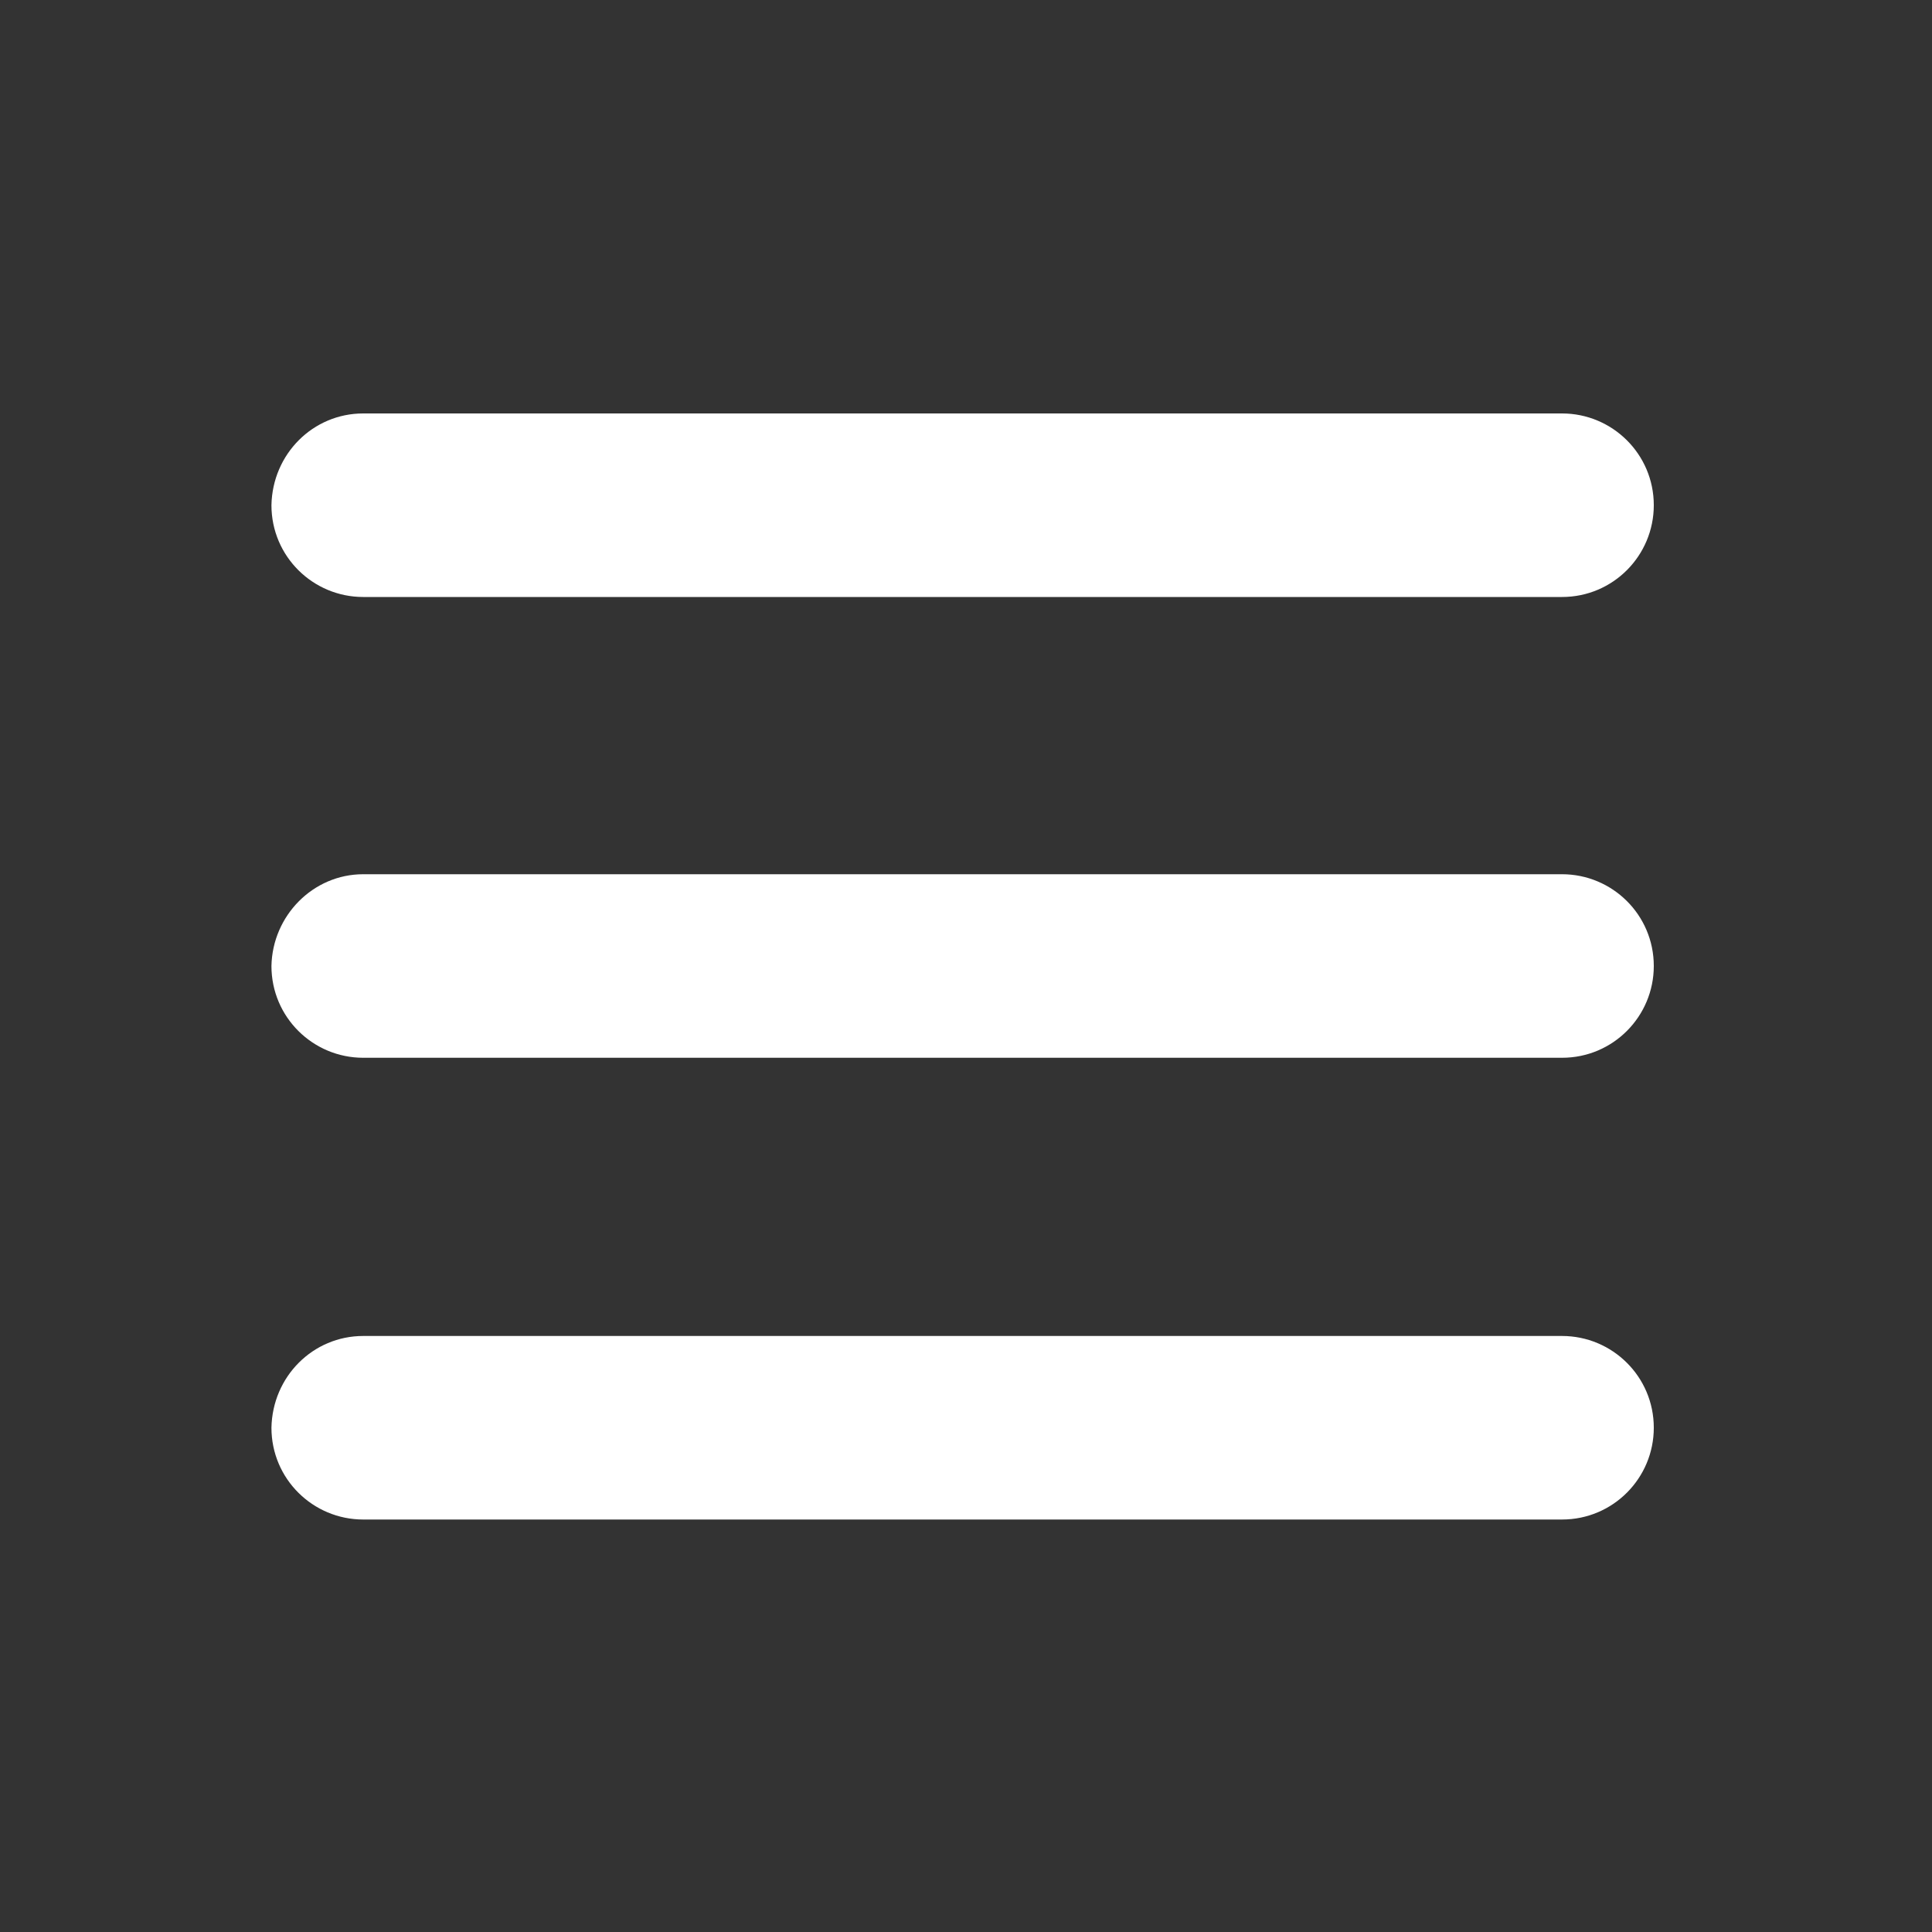
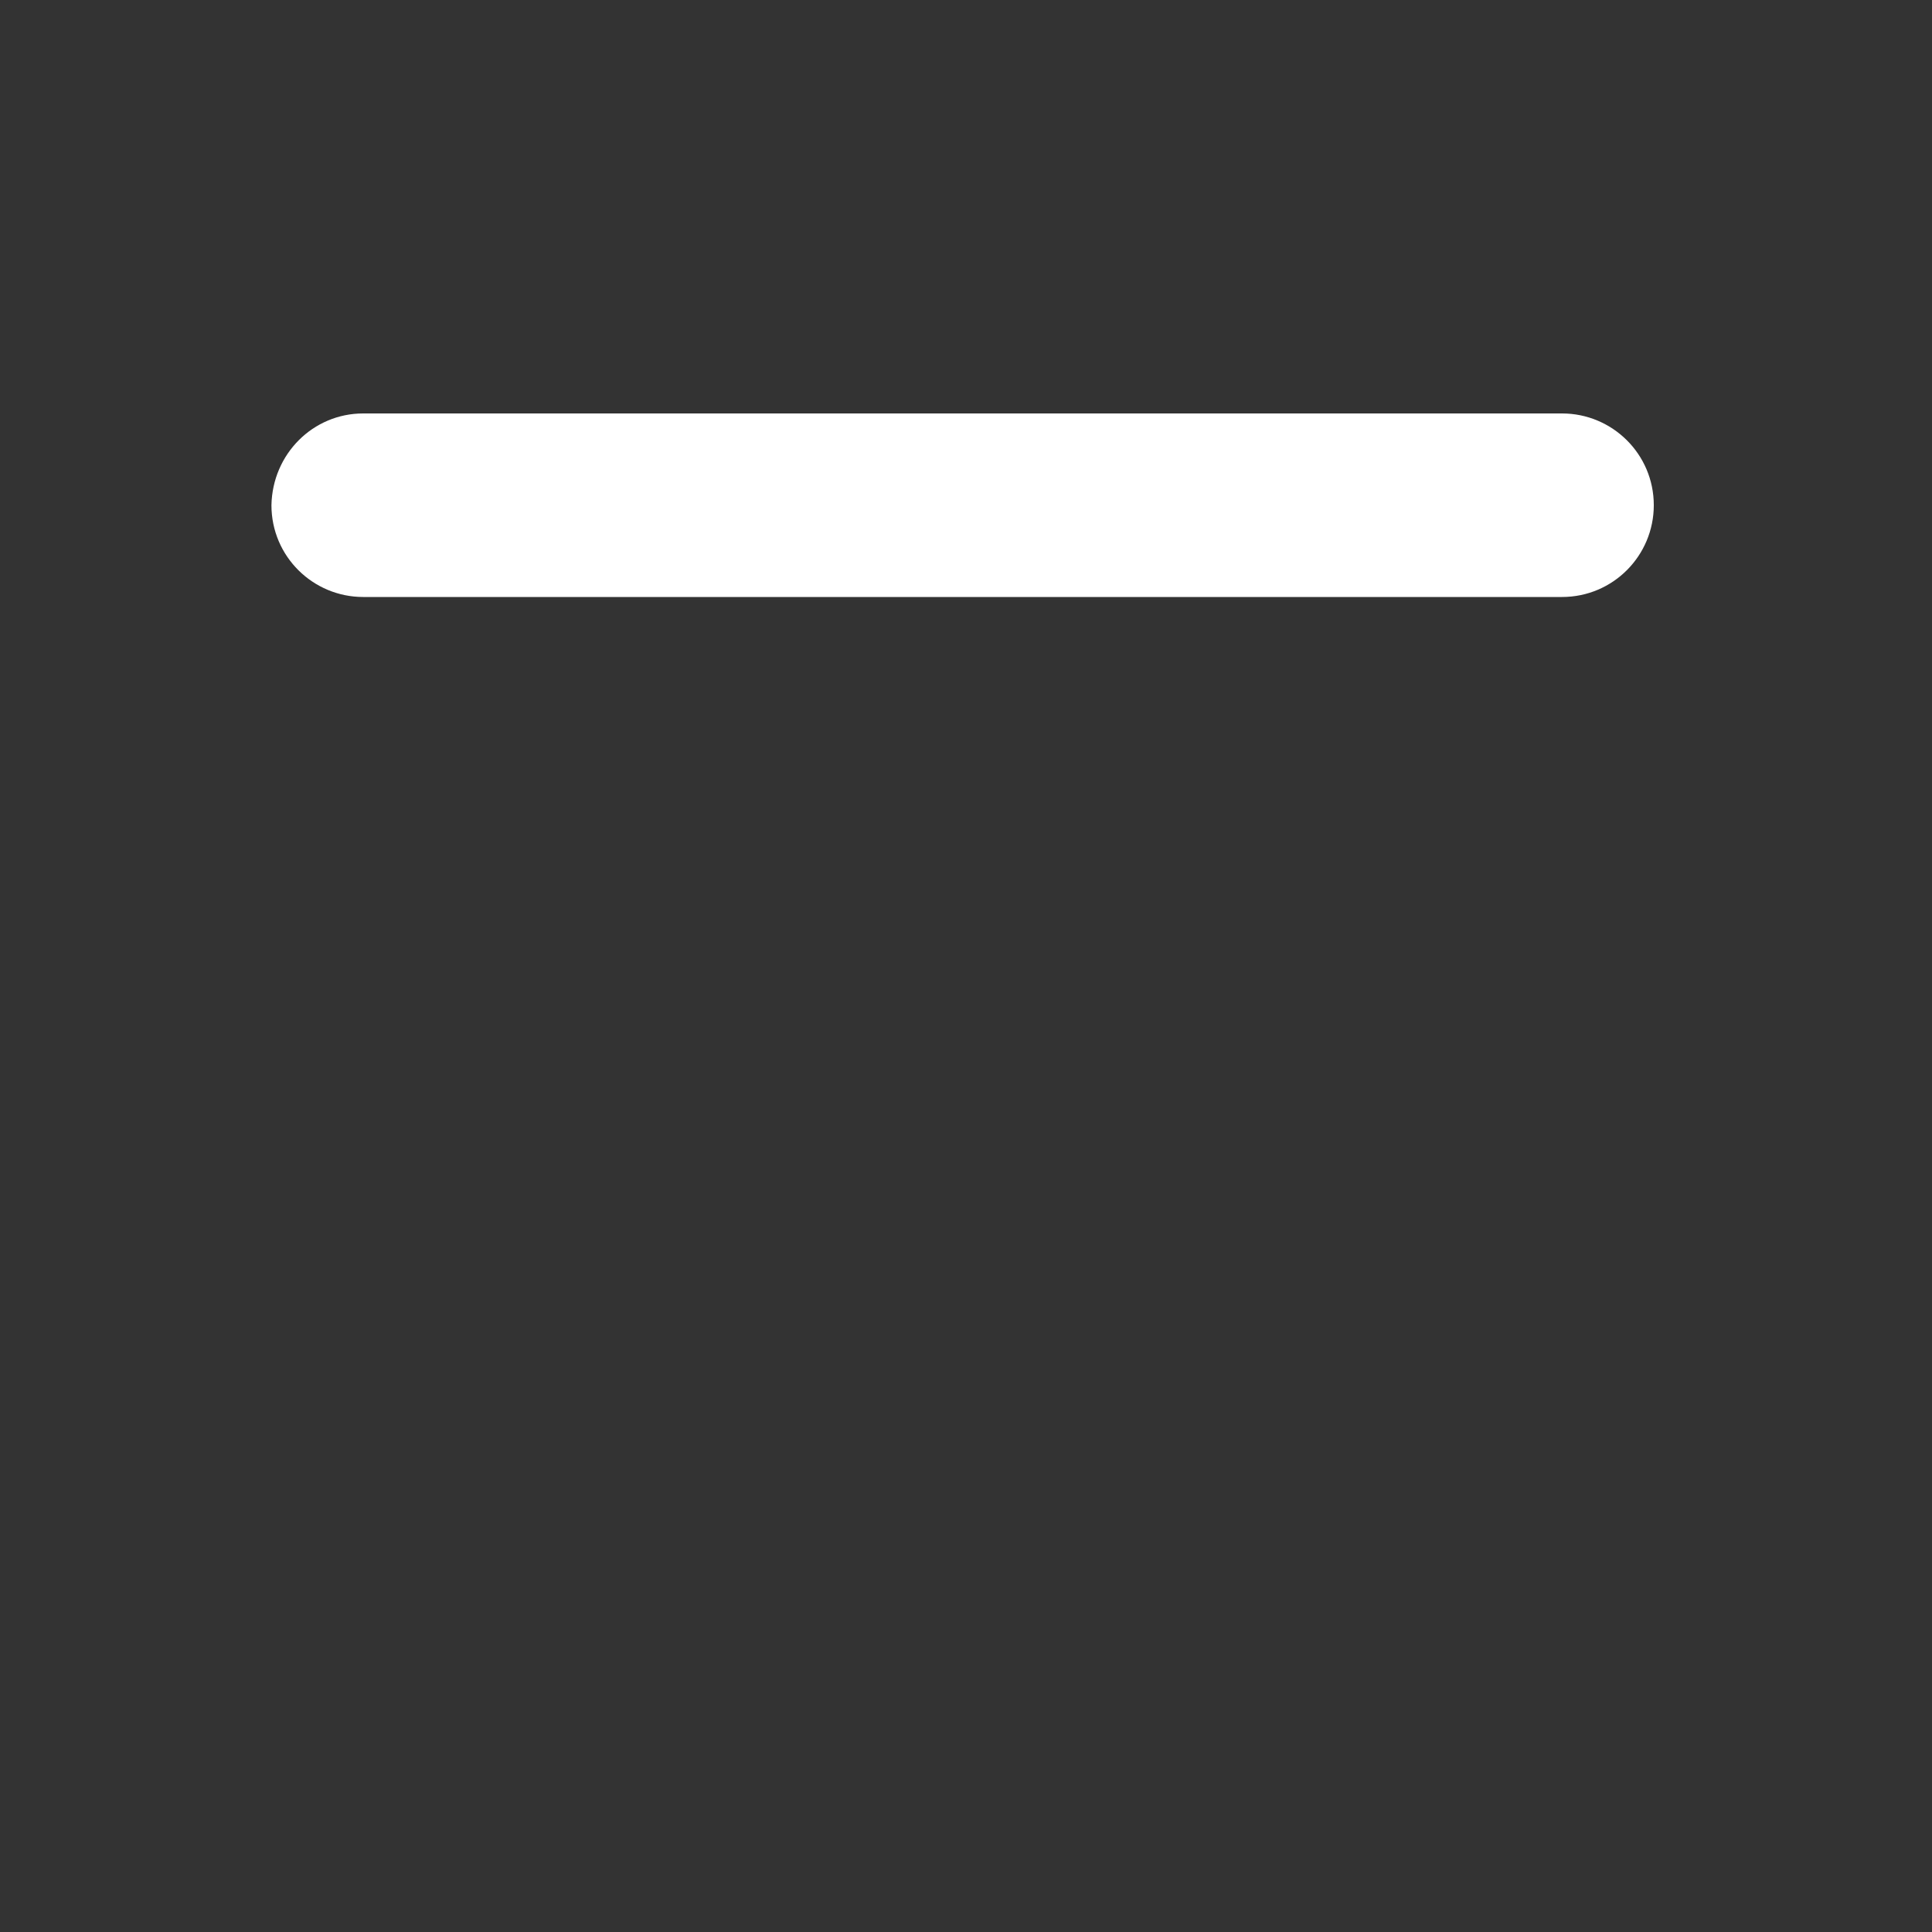
<svg xmlns="http://www.w3.org/2000/svg" version="1.1" viewBox="0 0 200 200">
  <rect x="0" y="0" width="200" height="200" fill="#333333" stroke="none" />
  <defs>
    <style>
      .cls-1 {
        fill: #fff;
      }
    </style>
  </defs>
  <g>
    <g id="Capa_1">
      <g>
-         <path class="cls-1" d="M37.6,90.5h124.1c5.2,0,9.5,4.2,9.5,9.5h0c0,5.2-4.2,9.5-9.5,9.5H37.6c-5.2,0-9.5-4.2-9.5-9.5h0c.1-5.2,4.3-9.5,9.5-9.5Z" />
        <path class="cls-1" d="M37.6,42.8h124.1c5.2,0,9.5,4.2,9.5,9.5h0c0,5.2-4.2,9.5-9.5,9.5H37.6c-5.2,0-9.5-4.2-9.5-9.5h0c.1-5.3,4.3-9.5,9.5-9.5Z" />
-         <path class="cls-1" d="M37.6,138.3h124.1c5.2,0,9.5,4.2,9.5,9.5h0c0,5.2-4.2,9.5-9.5,9.5H37.6c-5.2,0-9.5-4.2-9.5-9.5h0c.1-5.3,4.3-9.5,9.5-9.5Z" />
      </g>
    </g>
  </g>
</svg>